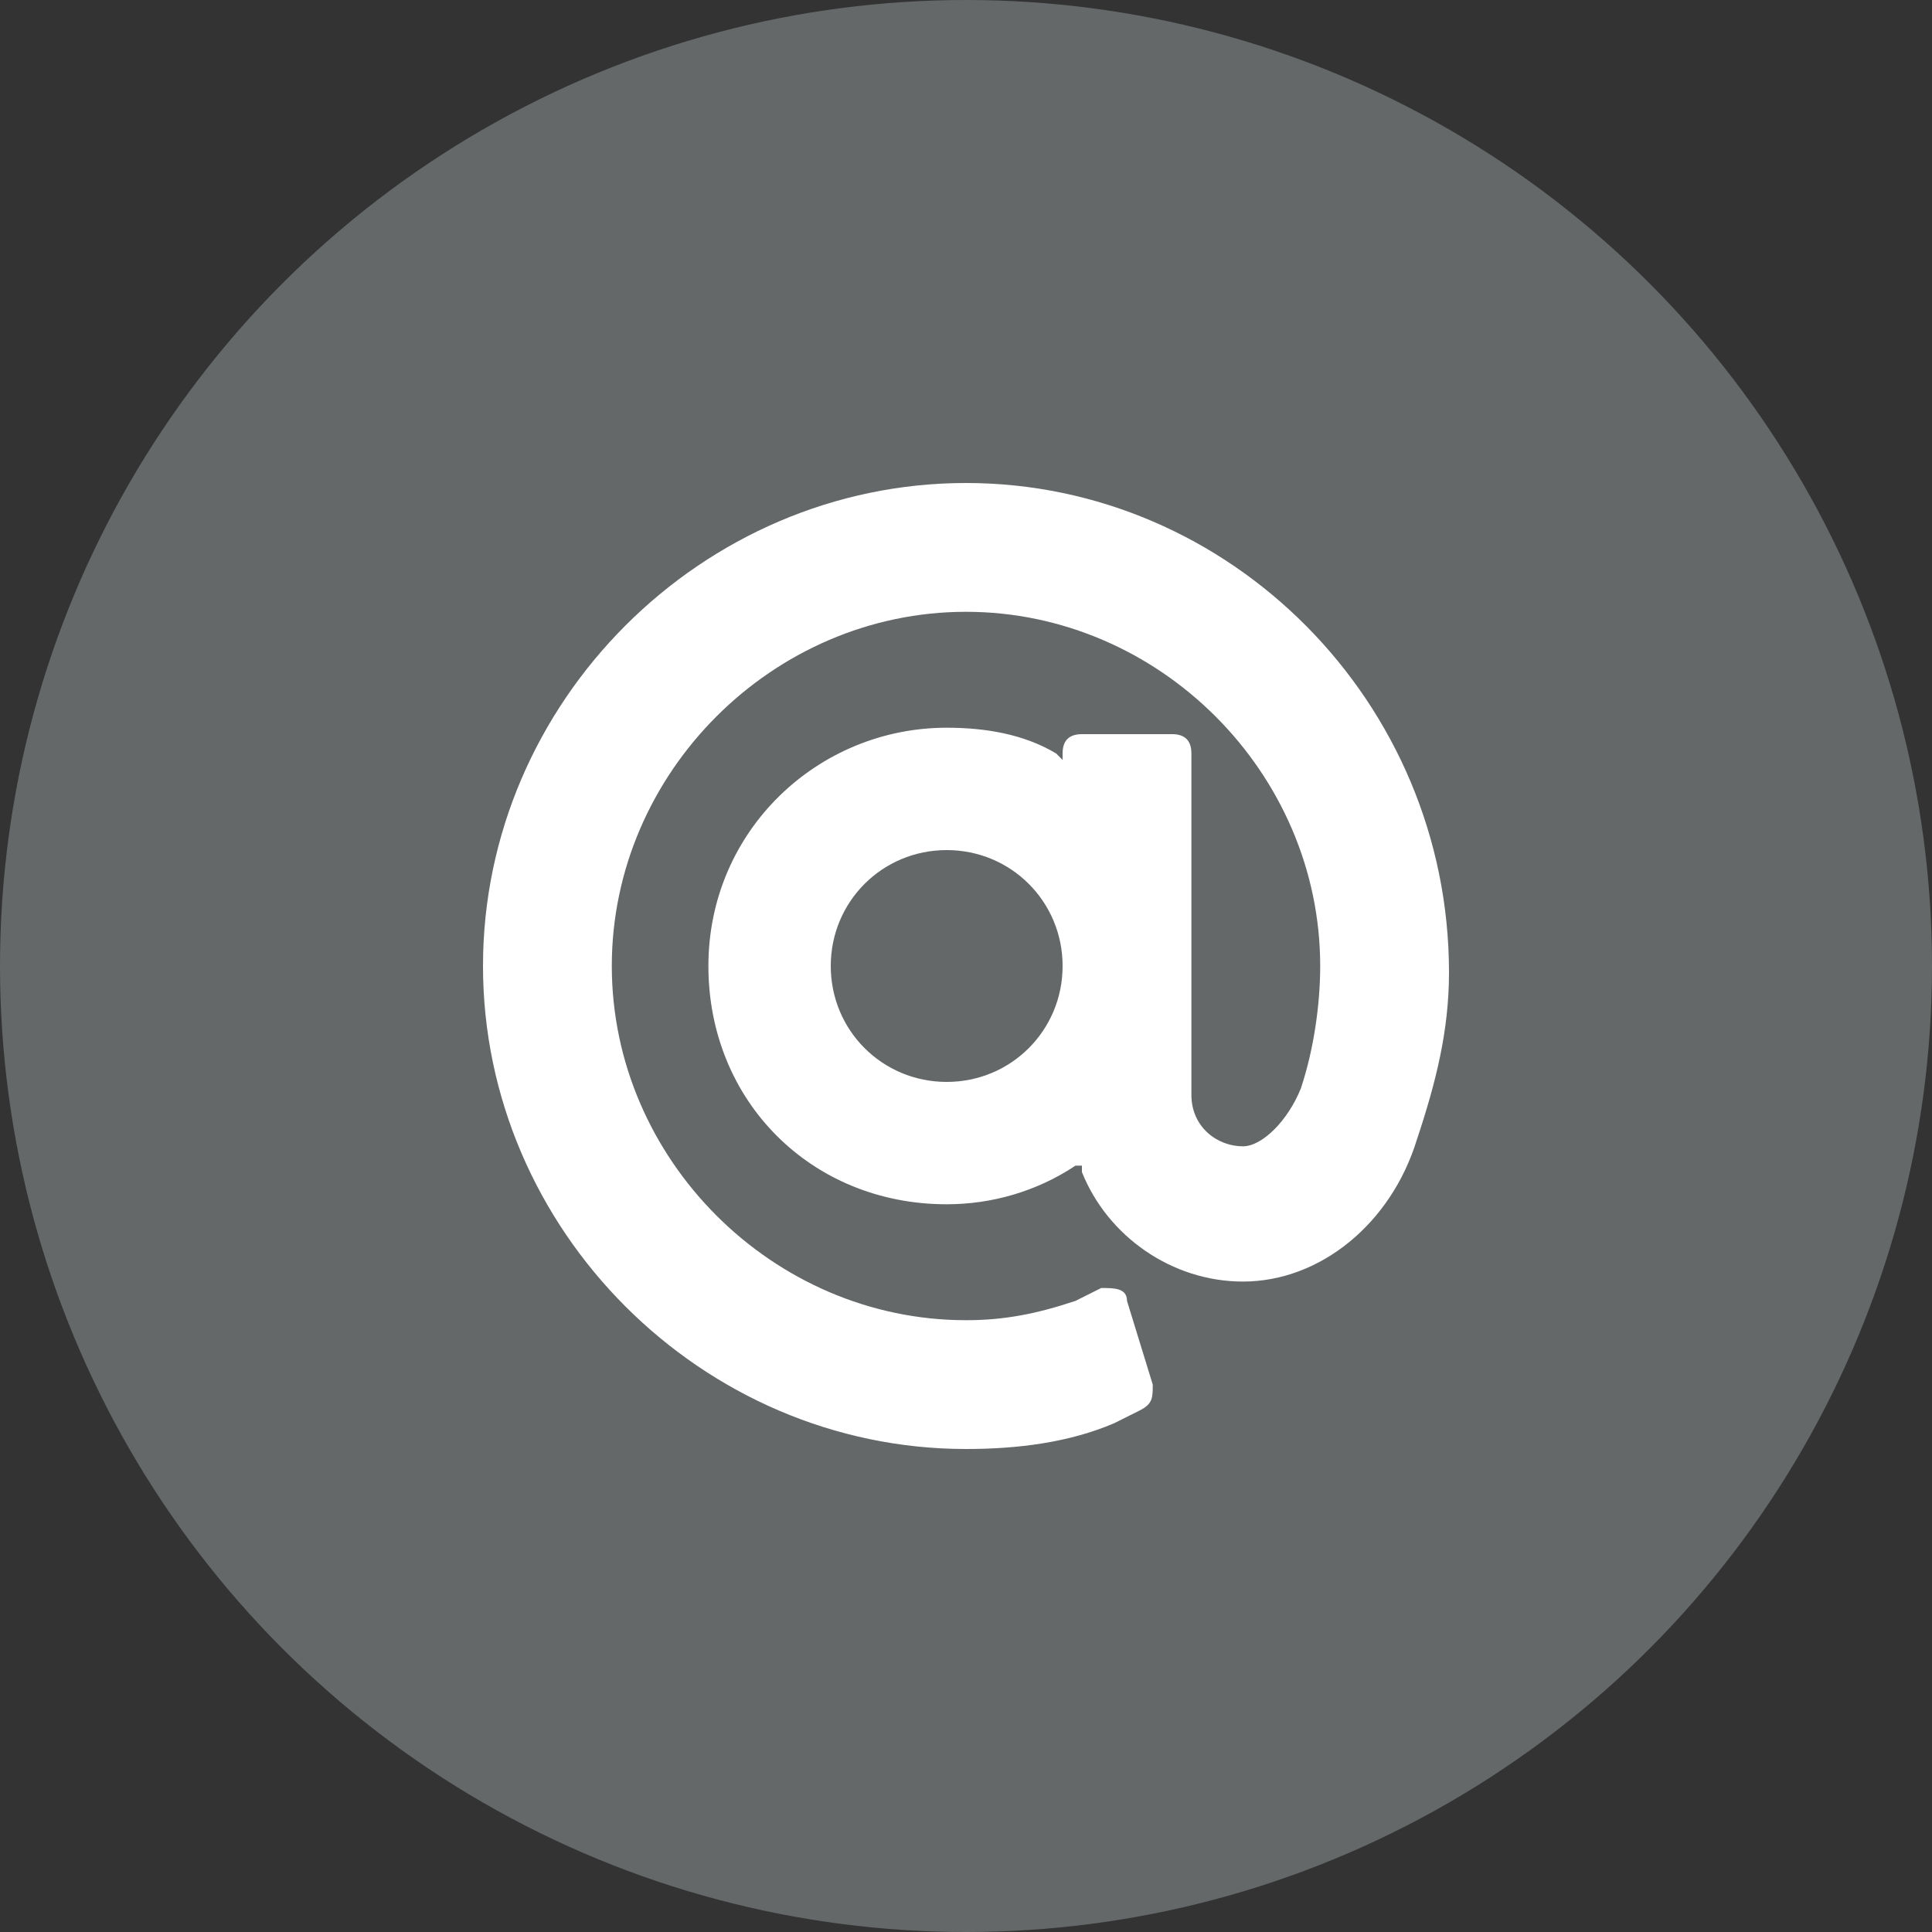
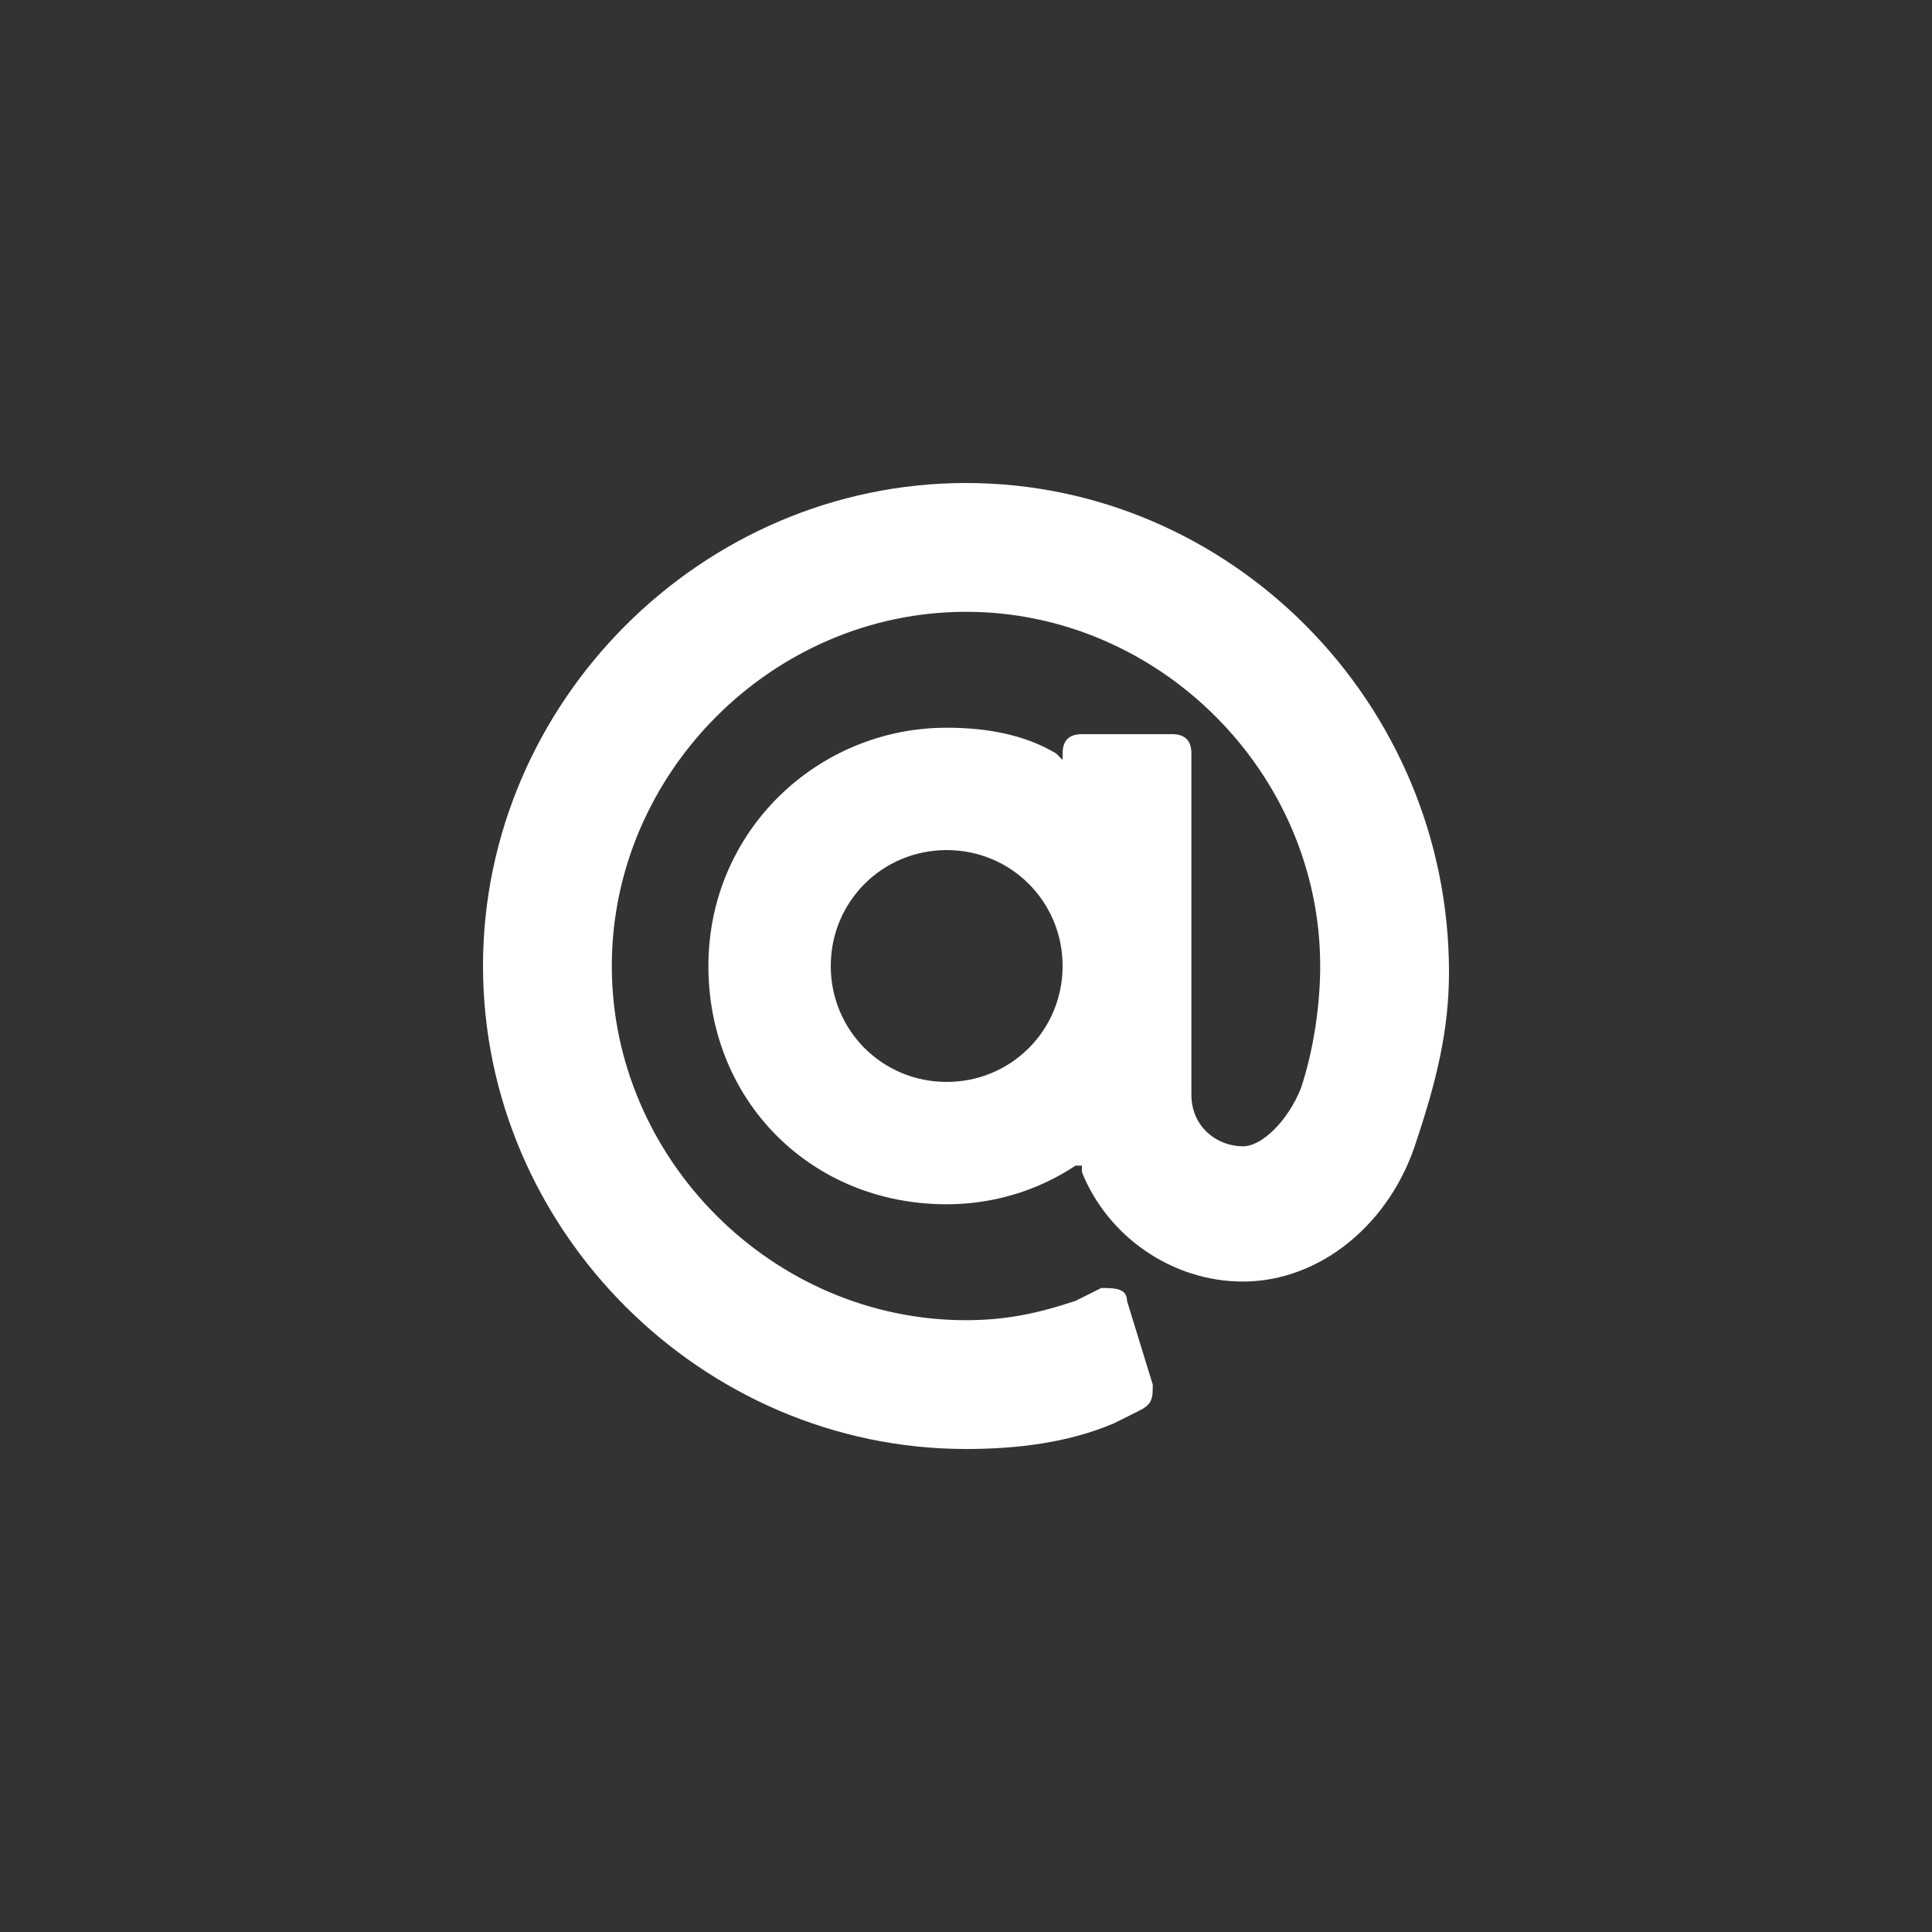
<svg xmlns="http://www.w3.org/2000/svg" version="1.1" id="レイヤー_1" x="0px" y="0px" viewBox="0 0 30 30" style="enable-background:new 0 0 30 30;" xml:space="preserve">
  <rect x="0" y="0" width="30" height="30" fill="#333333" stroke="none" />
  <style type="text/css">
	.st0{fill:#FFFFFF;}
	.st1{fill:#00B900;}
	.st2{fill:#646869;}
	.st3{fill:#FFFFFF;stroke:#FFFFFF;stroke-width:0.5;stroke-miterlimit:10;}
</style>
  <g>
-     <circle class="st2" cx="15" cy="15" r="15" />
    <path class="st0" d="M15,7.5c-4.1,0-7.5,3.4-7.5,7.5s3.4,7.5,7.5,7.5c0.8,0,1.6-0.1,2.3-0.4l0.4-0.2c0.2-0.1,0.2-0.2,0.2-0.4   l-0.4-1.3c0-0.2-0.2-0.2-0.4-0.2l-0.4,0.2c-0.6,0.2-1.1,0.3-1.7,0.3c-3,0-5.5-2.5-5.5-5.5S12,9.5,15,9.5c3,0,5.5,2.5,5.5,5.5   c0,0.6-0.1,1.3-0.3,1.9c-0.2,0.5-0.6,0.9-0.9,0.9c-0.4,0-0.8-0.3-0.8-0.8v-5.3c0-0.2-0.1-0.3-0.3-0.3h-1.4c-0.2,0-0.3,0.1-0.3,0.3   l0,0.1l-0.1-0.1c-0.5-0.3-1.1-0.4-1.7-0.4c-2,0-3.7,1.6-3.7,3.7s1.6,3.7,3.7,3.7c0.7,0,1.4-0.2,2-0.6l0.1,0l0,0.1   c0.4,1,1.4,1.7,2.5,1.7c1.2,0,2.3-0.9,2.7-2.2c0.3-0.9,0.5-1.7,0.5-2.6C22.5,10.9,19.1,7.5,15,7.5z M16.5,15c0,1-0.8,1.8-1.8,1.8   S12.9,16,12.9,15s0.8-1.8,1.8-1.8S16.5,14,16.5,15z" />
  </g>
</svg>